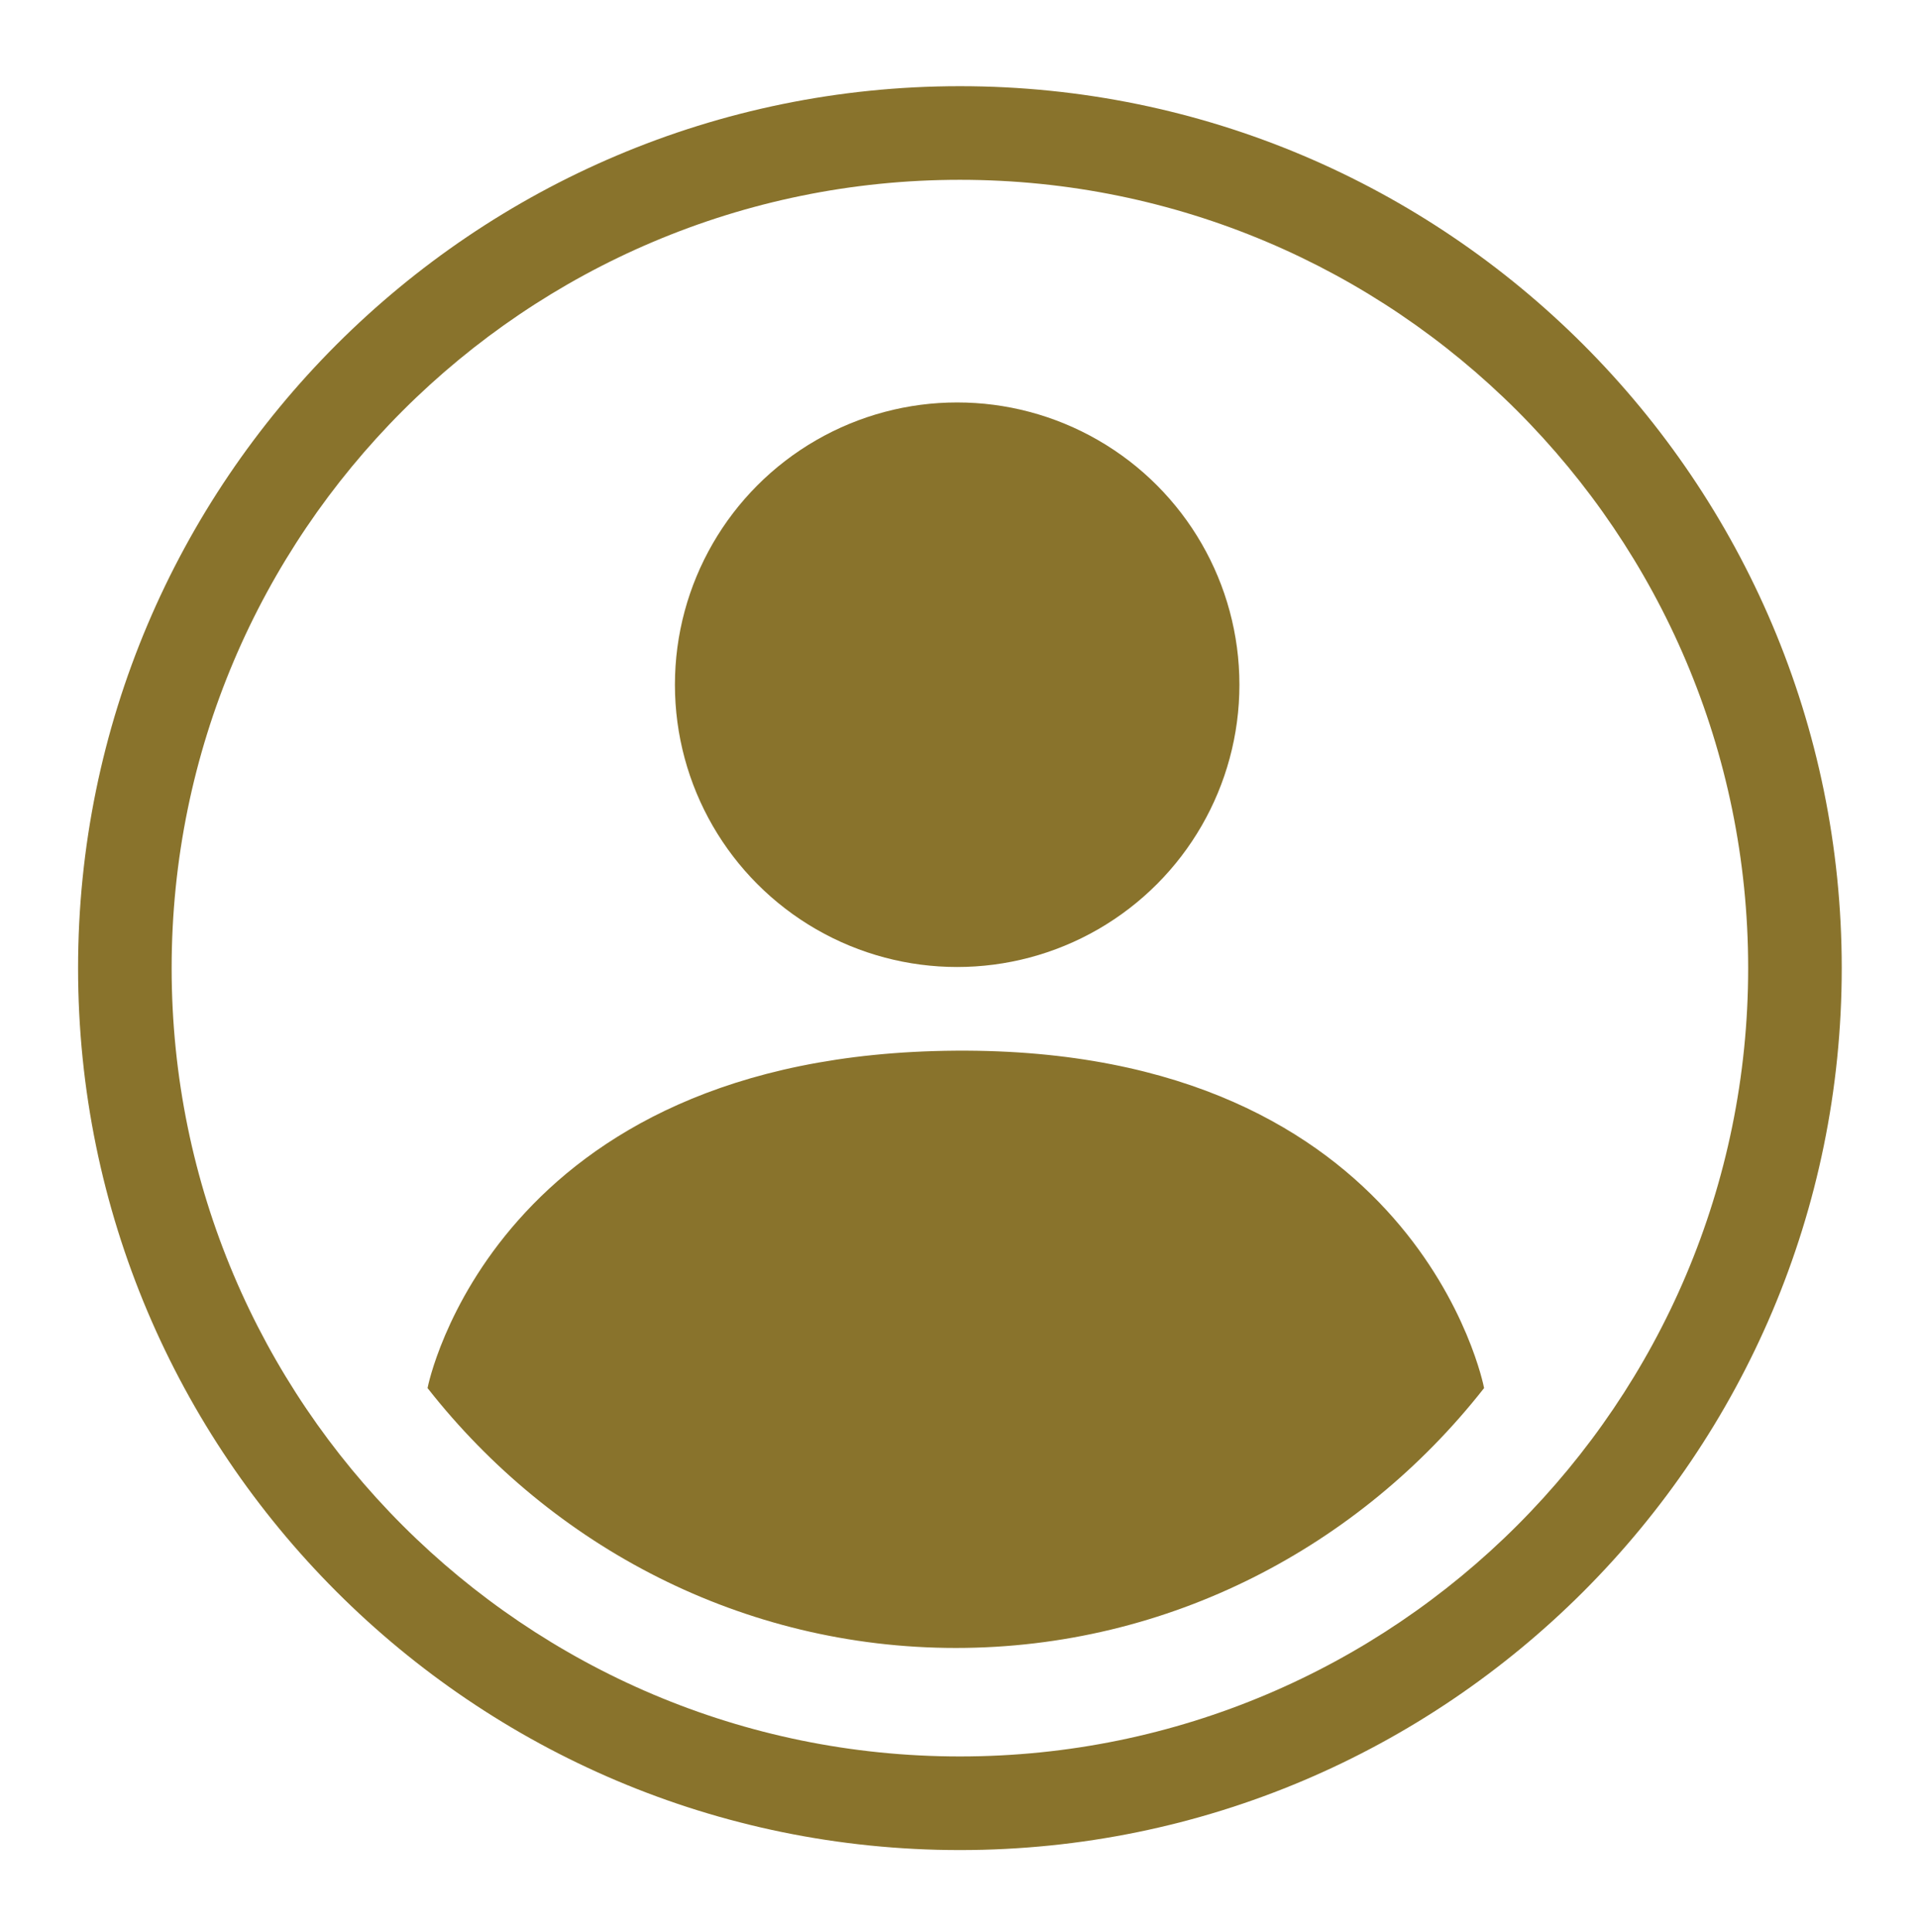
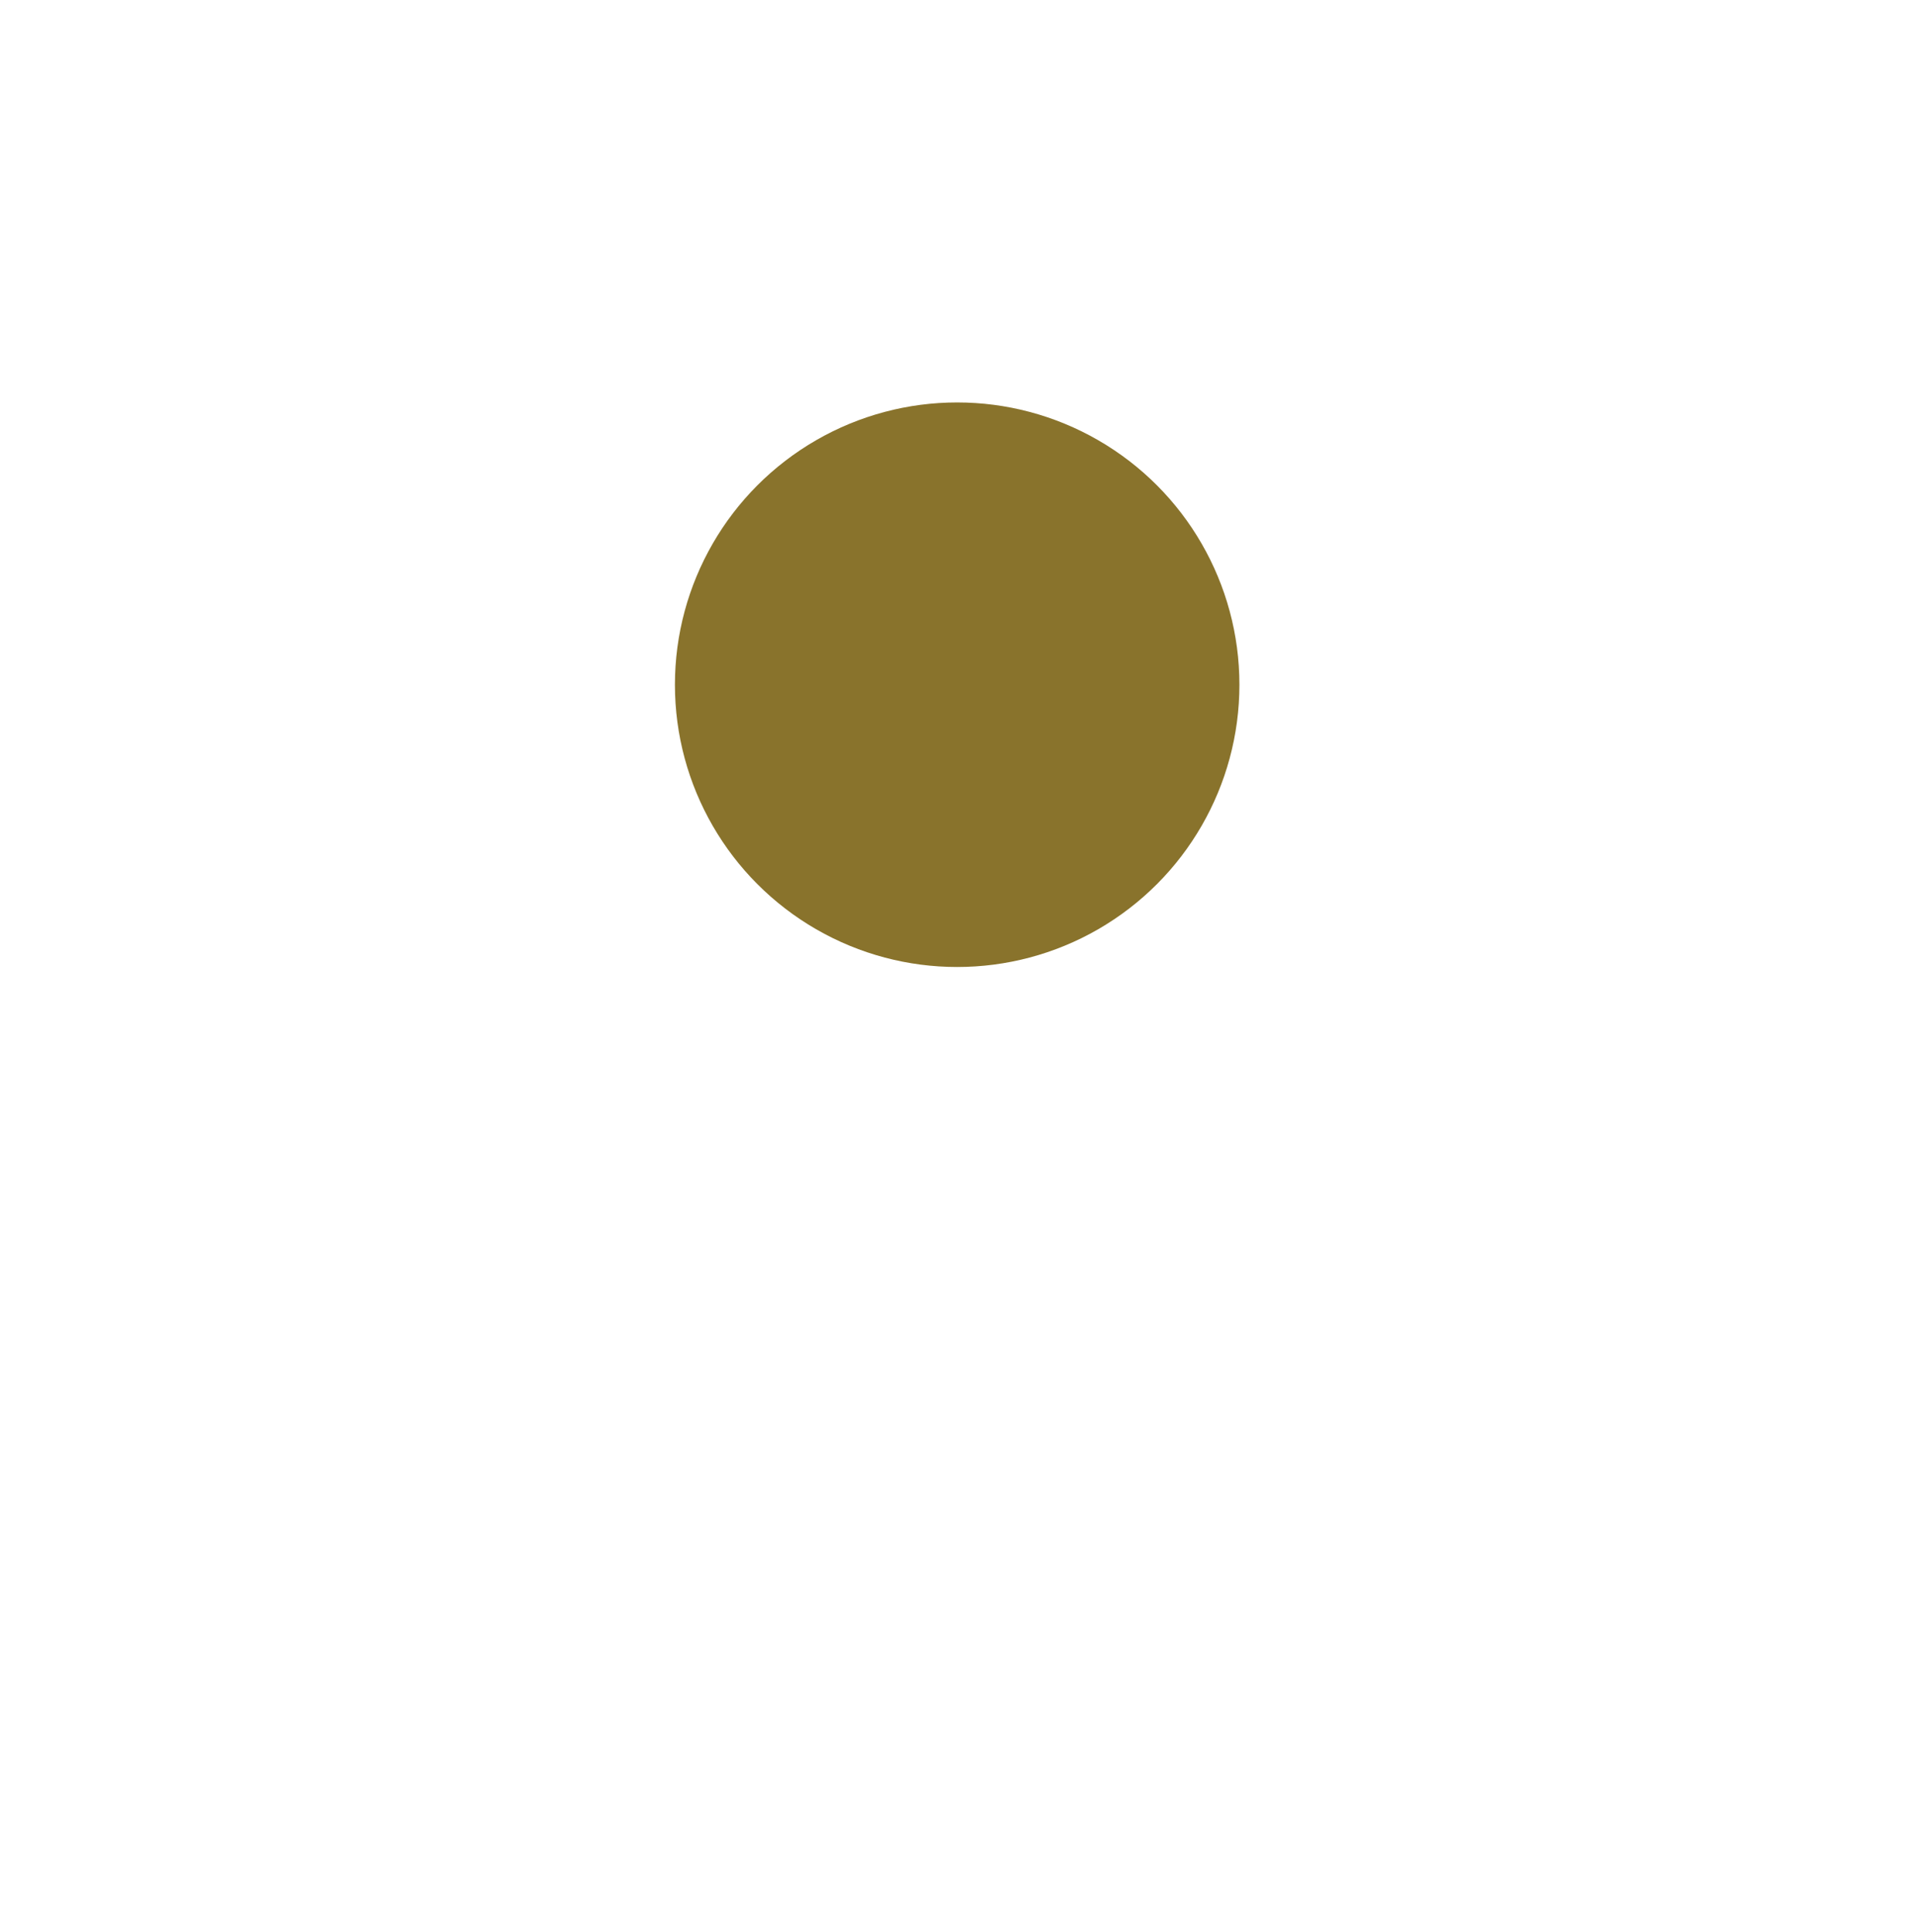
<svg xmlns="http://www.w3.org/2000/svg" width="100%" height="100%" viewBox="0 0 958 965" version="1.1" xml:space="preserve" style="fill-rule:evenodd;clip-rule:evenodd;stroke-linecap:square;stroke-miterlimit:1.5;">
  <g id="reference" transform="matrix(2.04,0,0,2.04,-3475.23,-8335.83)">
    <g transform="matrix(1,0,0,1,-252.081,221.532)">
-       <path d="M2190.65,3885.76C2309.82,3885.76 2406.56,3982.51 2406.56,4101.67C2406.56,4220.84 2309.82,4317.59 2190.65,4317.59C2071.48,4317.59 1974.74,4220.84 1974.74,4101.67C1974.74,3982.51 2071.48,3885.76 2190.65,3885.76ZM2190.65,3908.68C2084.13,3908.68 1997.65,3995.15 1997.65,4101.67C1997.65,4208.19 2084.13,4294.67 2190.65,4294.67C2297.17,4294.67 2383.65,4208.19 2383.65,4101.67C2383.65,3995.15 2297.17,3908.68 2190.65,3908.68Z" style="fill:rgb(137,115,44);" />
-     </g>
+       </g>
    <g transform="matrix(0.81,0,0,0.831,163.146,910.884)">
-       <path d="M2031.43,4229.89C2031.43,4229.89 2051.17,4131.96 2190.65,4131.04C2330.12,4130.12 2349.86,4229.89 2349.86,4229.89C2312.37,4276.37 2254.96,4306.13 2190.65,4306.13C2126.34,4306.13 2068.93,4276.37 2031.43,4229.89Z" style="fill:rgb(137,115,44);stroke:rgb(137,115,44);stroke-width:0.87px;" />
-     </g>
+       </g>
    <g transform="matrix(0.338,0,0,0.338,1197.46,2867.46)">
      <circle cx="2190.65" cy="4101.67" r="204.456" style="fill:rgb(137,115,44);" />
    </g>
  </g>
</svg>